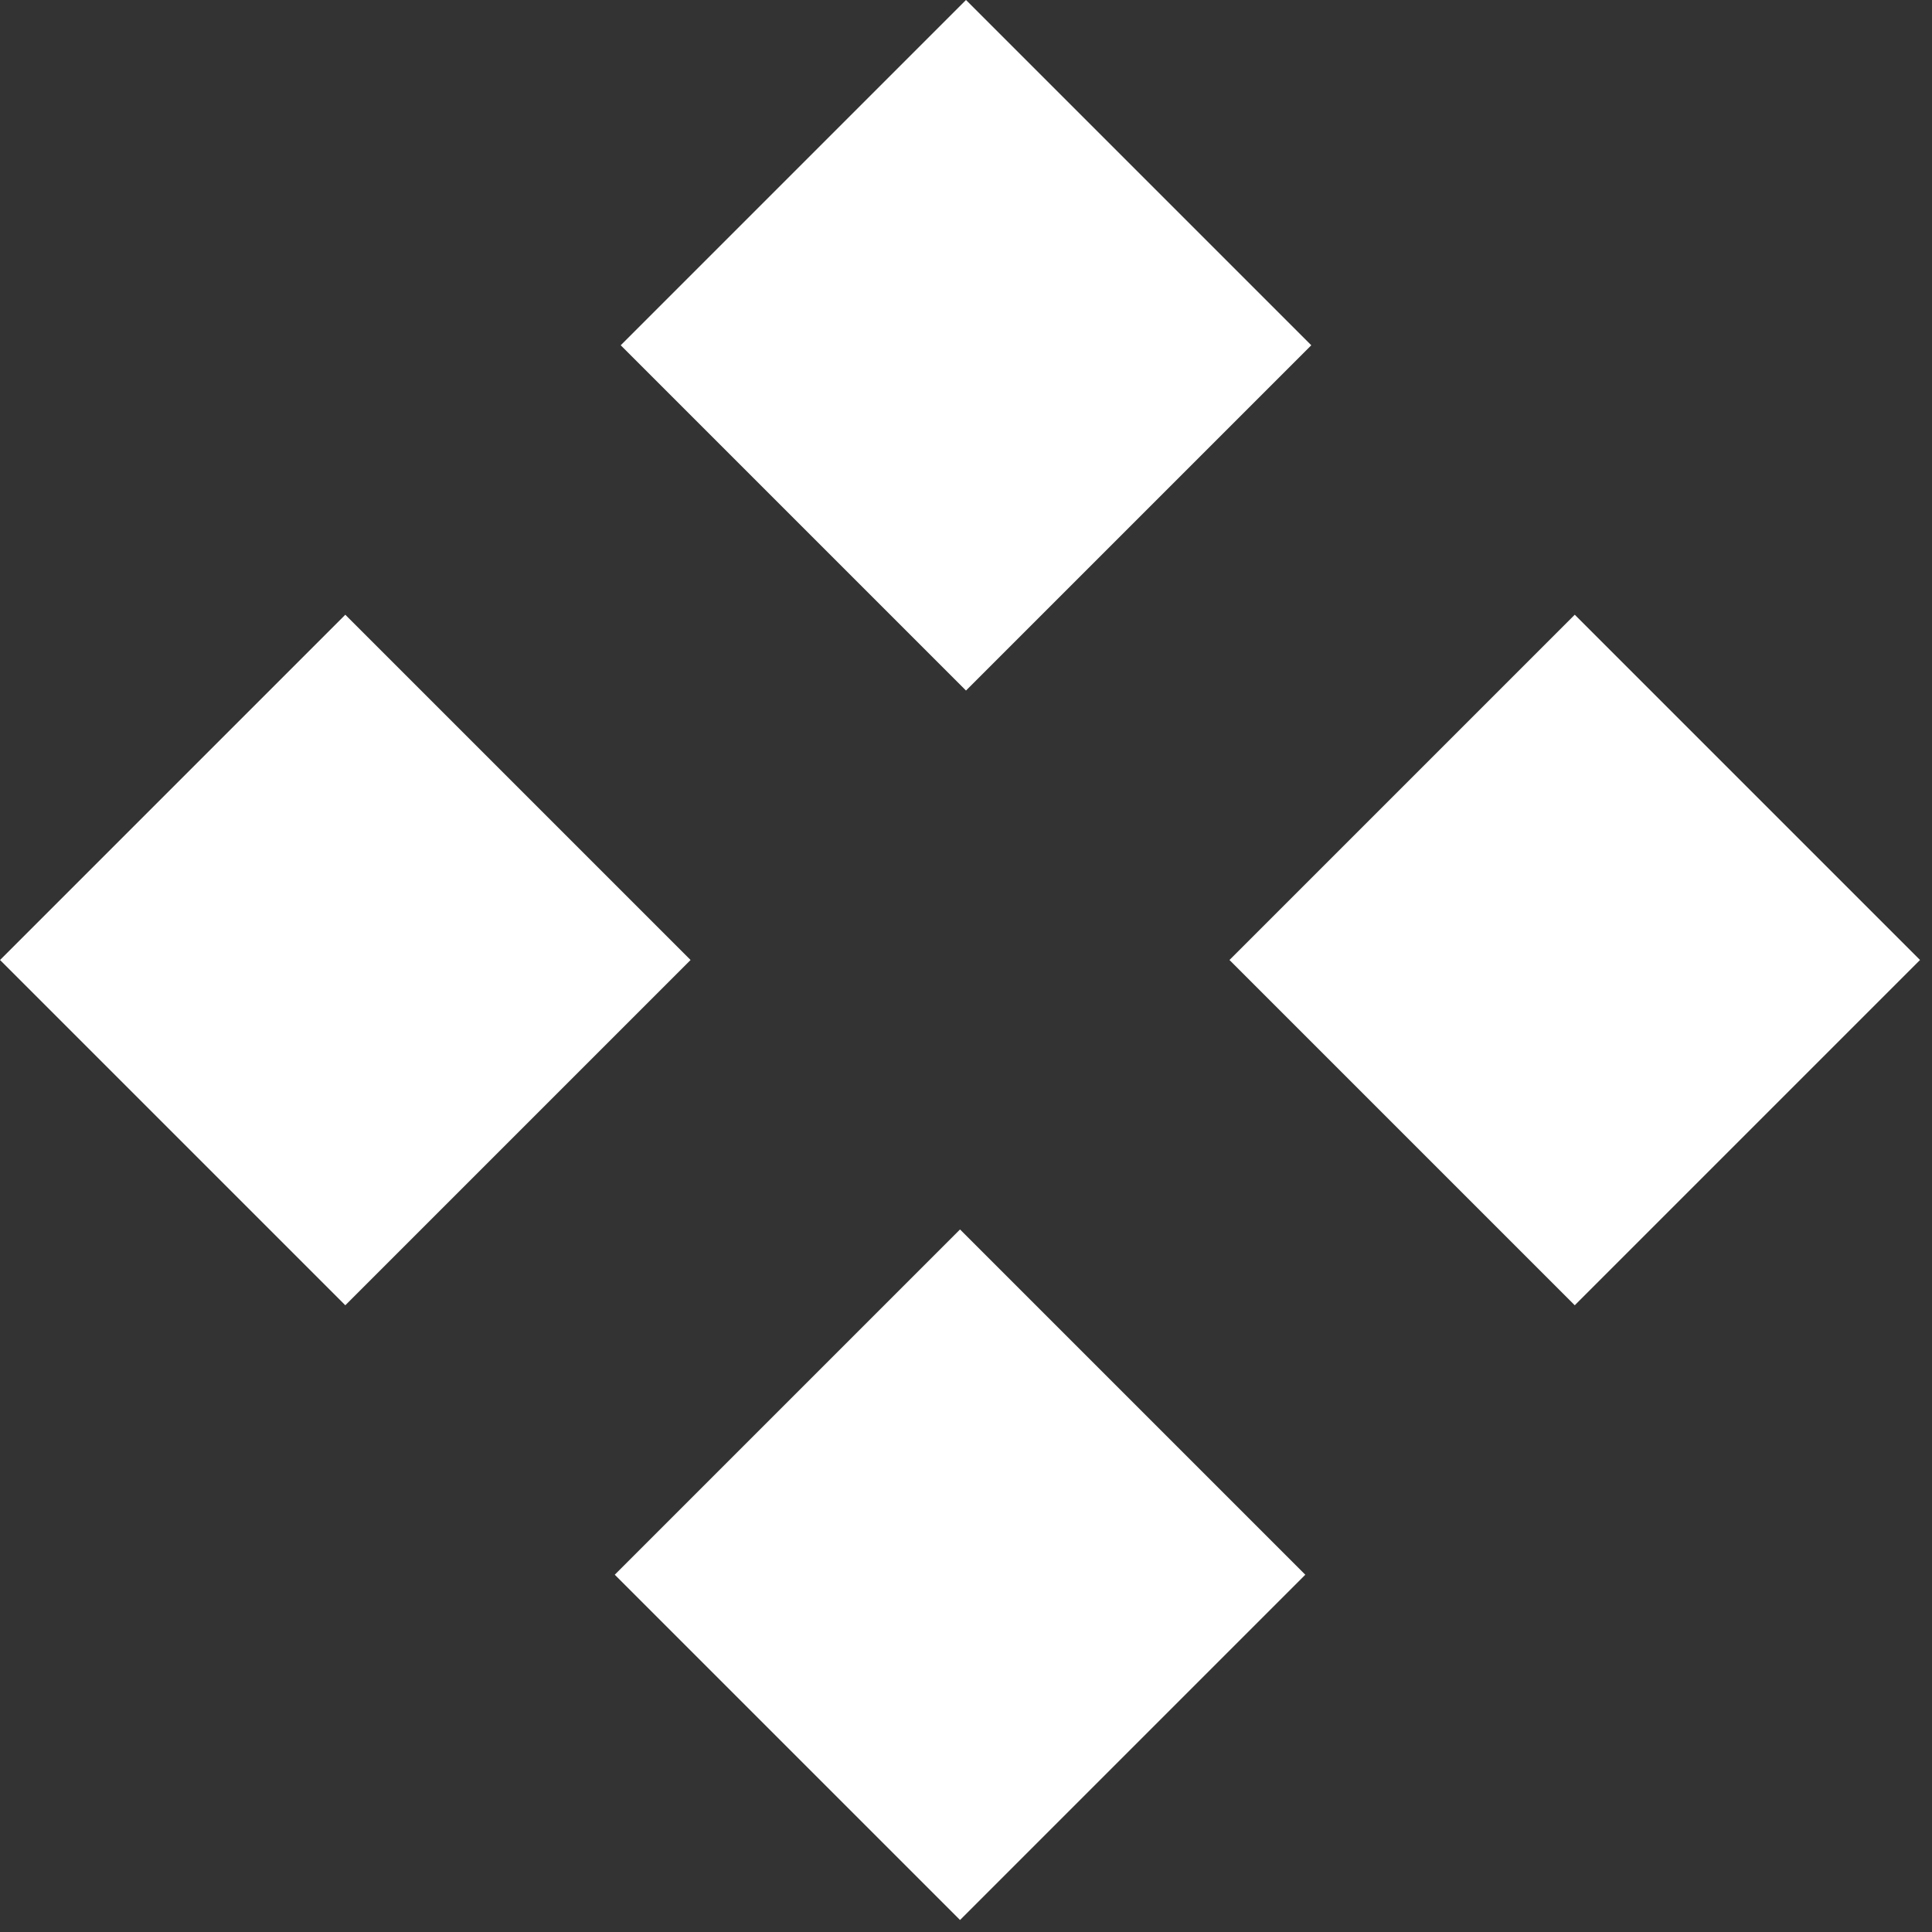
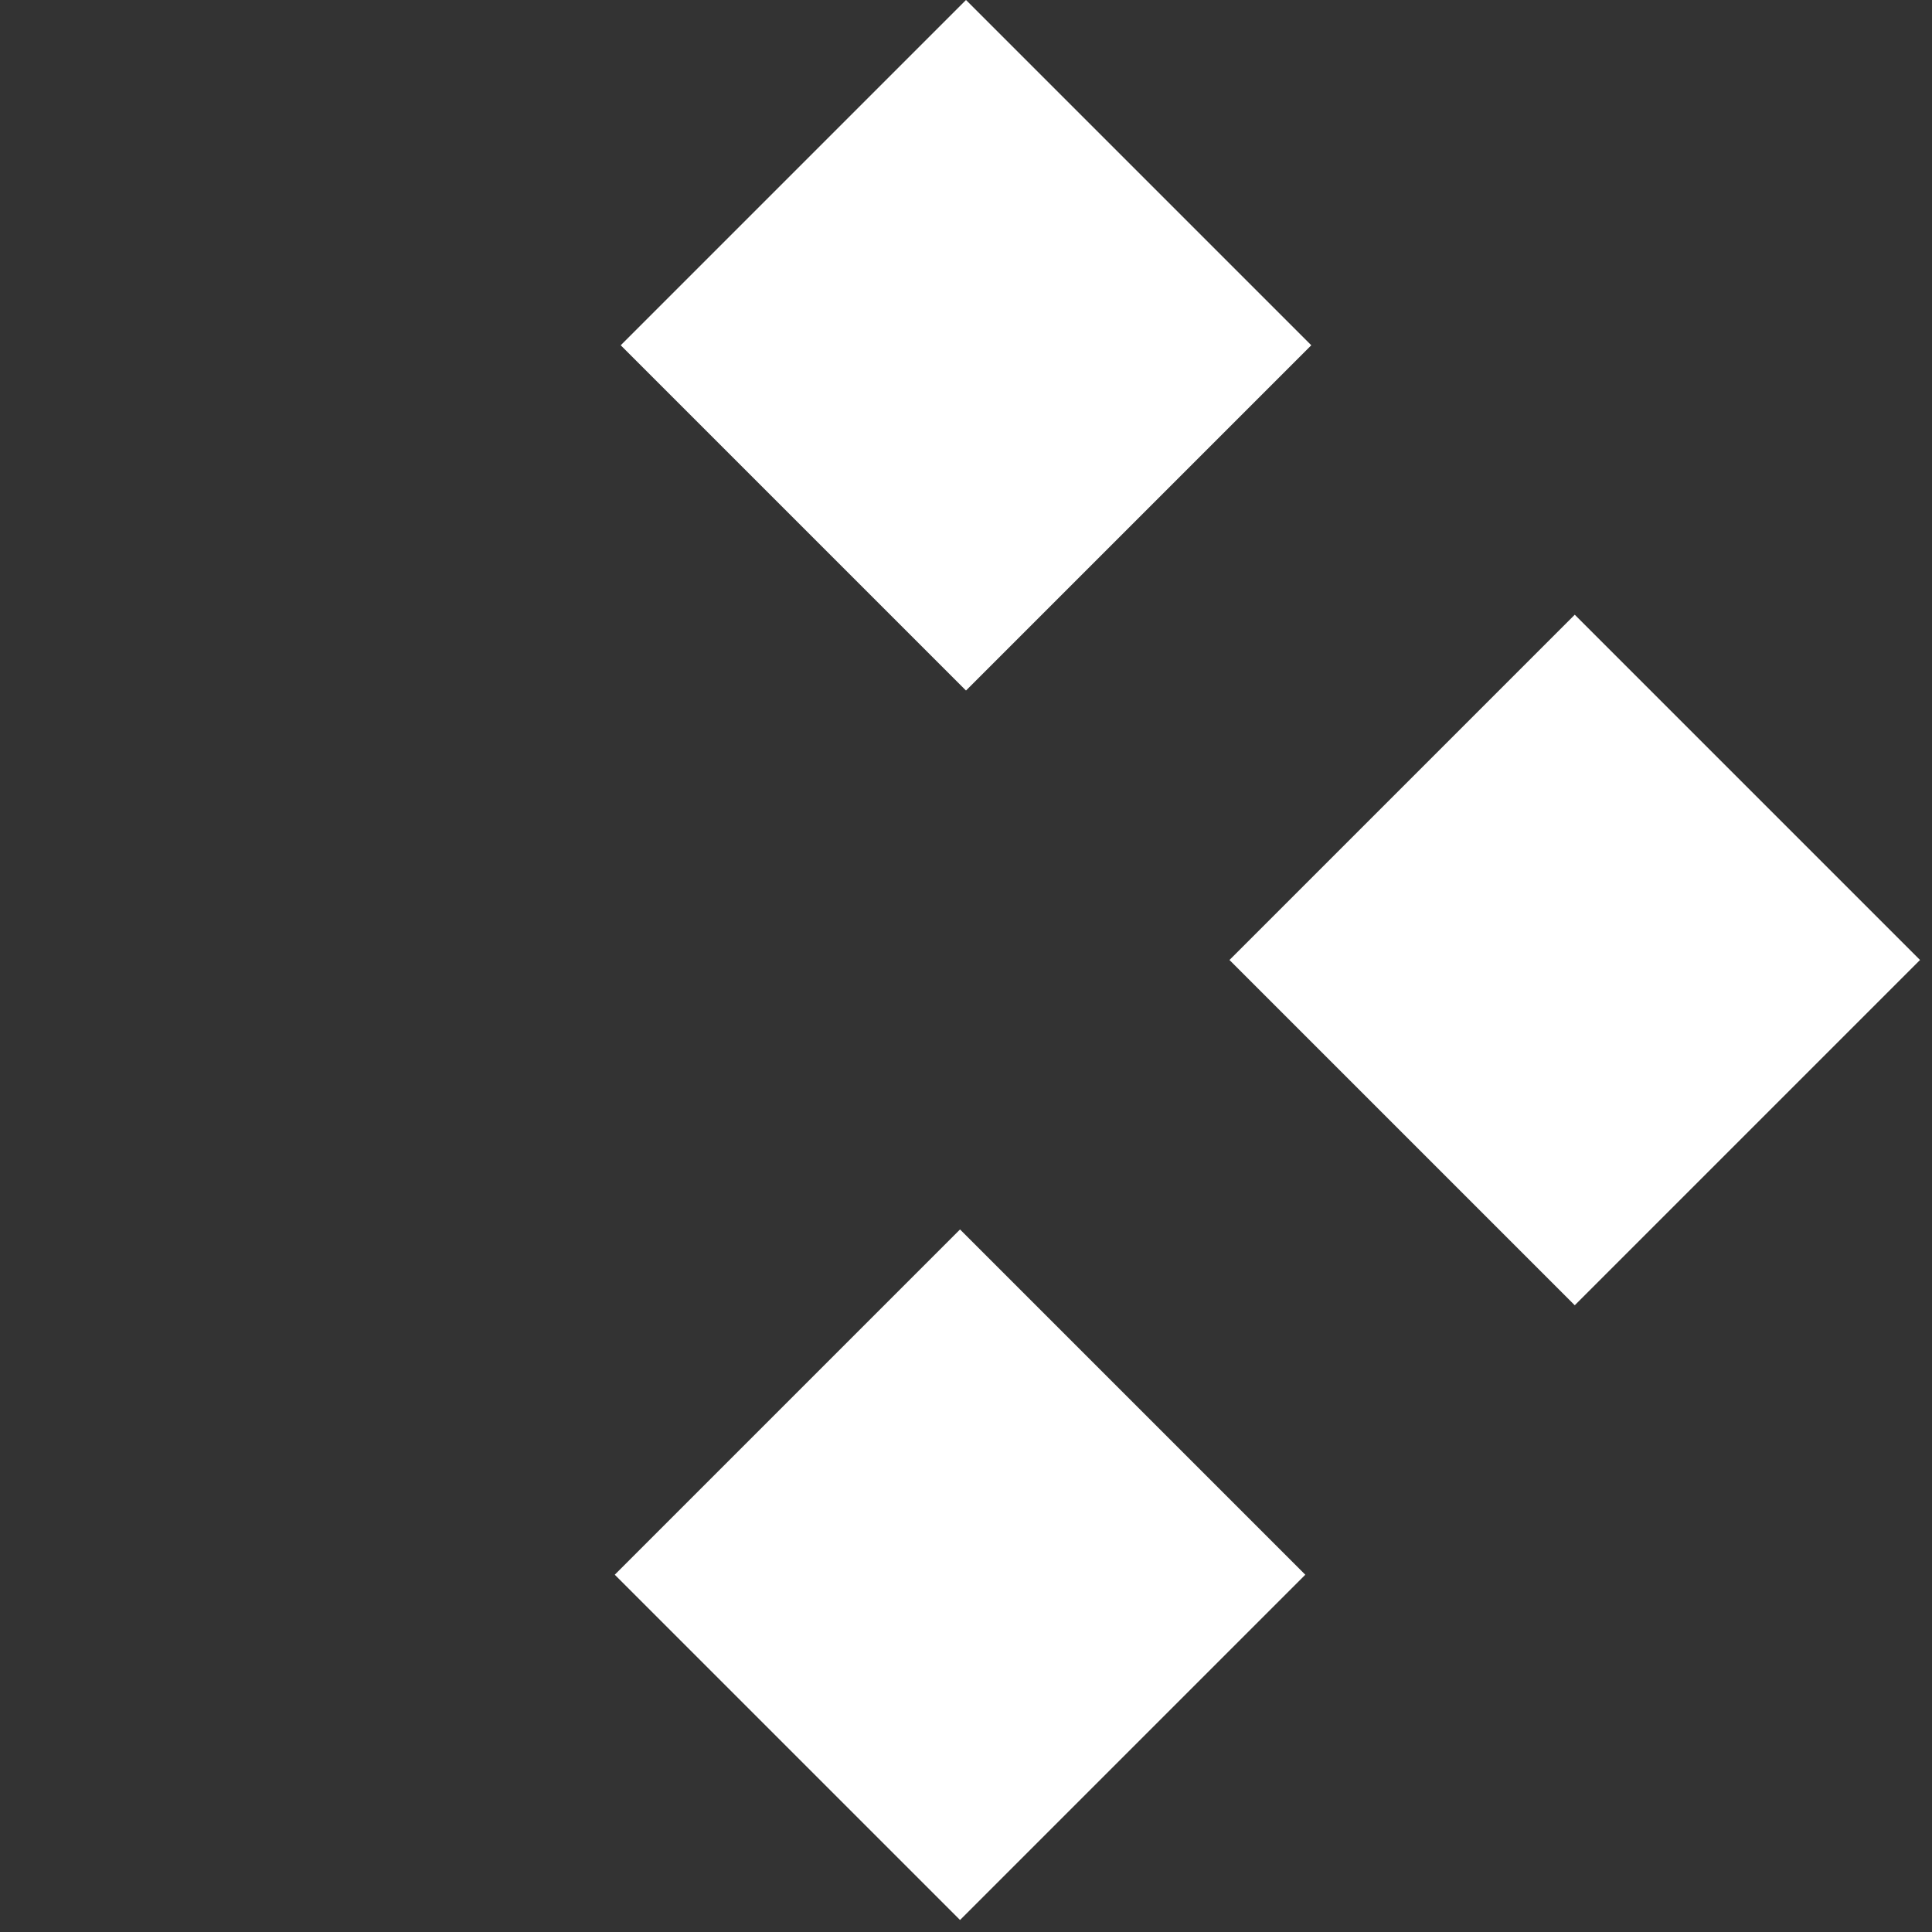
<svg xmlns="http://www.w3.org/2000/svg" width="22" height="22" viewBox="0 0 22 22" fill="none">
  <rect x="0" y="0" width="22" height="22" fill="#333333" stroke="none" />
  <rect width="5.561" height="5.561" transform="matrix(-0.707 0.707 0.707 0.707 11 0)" fill="white" />
  <rect width="5.561" height="5.561" transform="matrix(-0.707 0.707 0.707 0.707 10.932 14)" fill="white" />
-   <rect width="5.561" height="5.561" transform="matrix(-0.707 0.707 0.707 0.707 3.932 7)" fill="white" />
  <rect width="5.561" height="5.561" transform="matrix(-0.707 0.707 0.707 0.707 17.932 7)" fill="white" />
</svg>